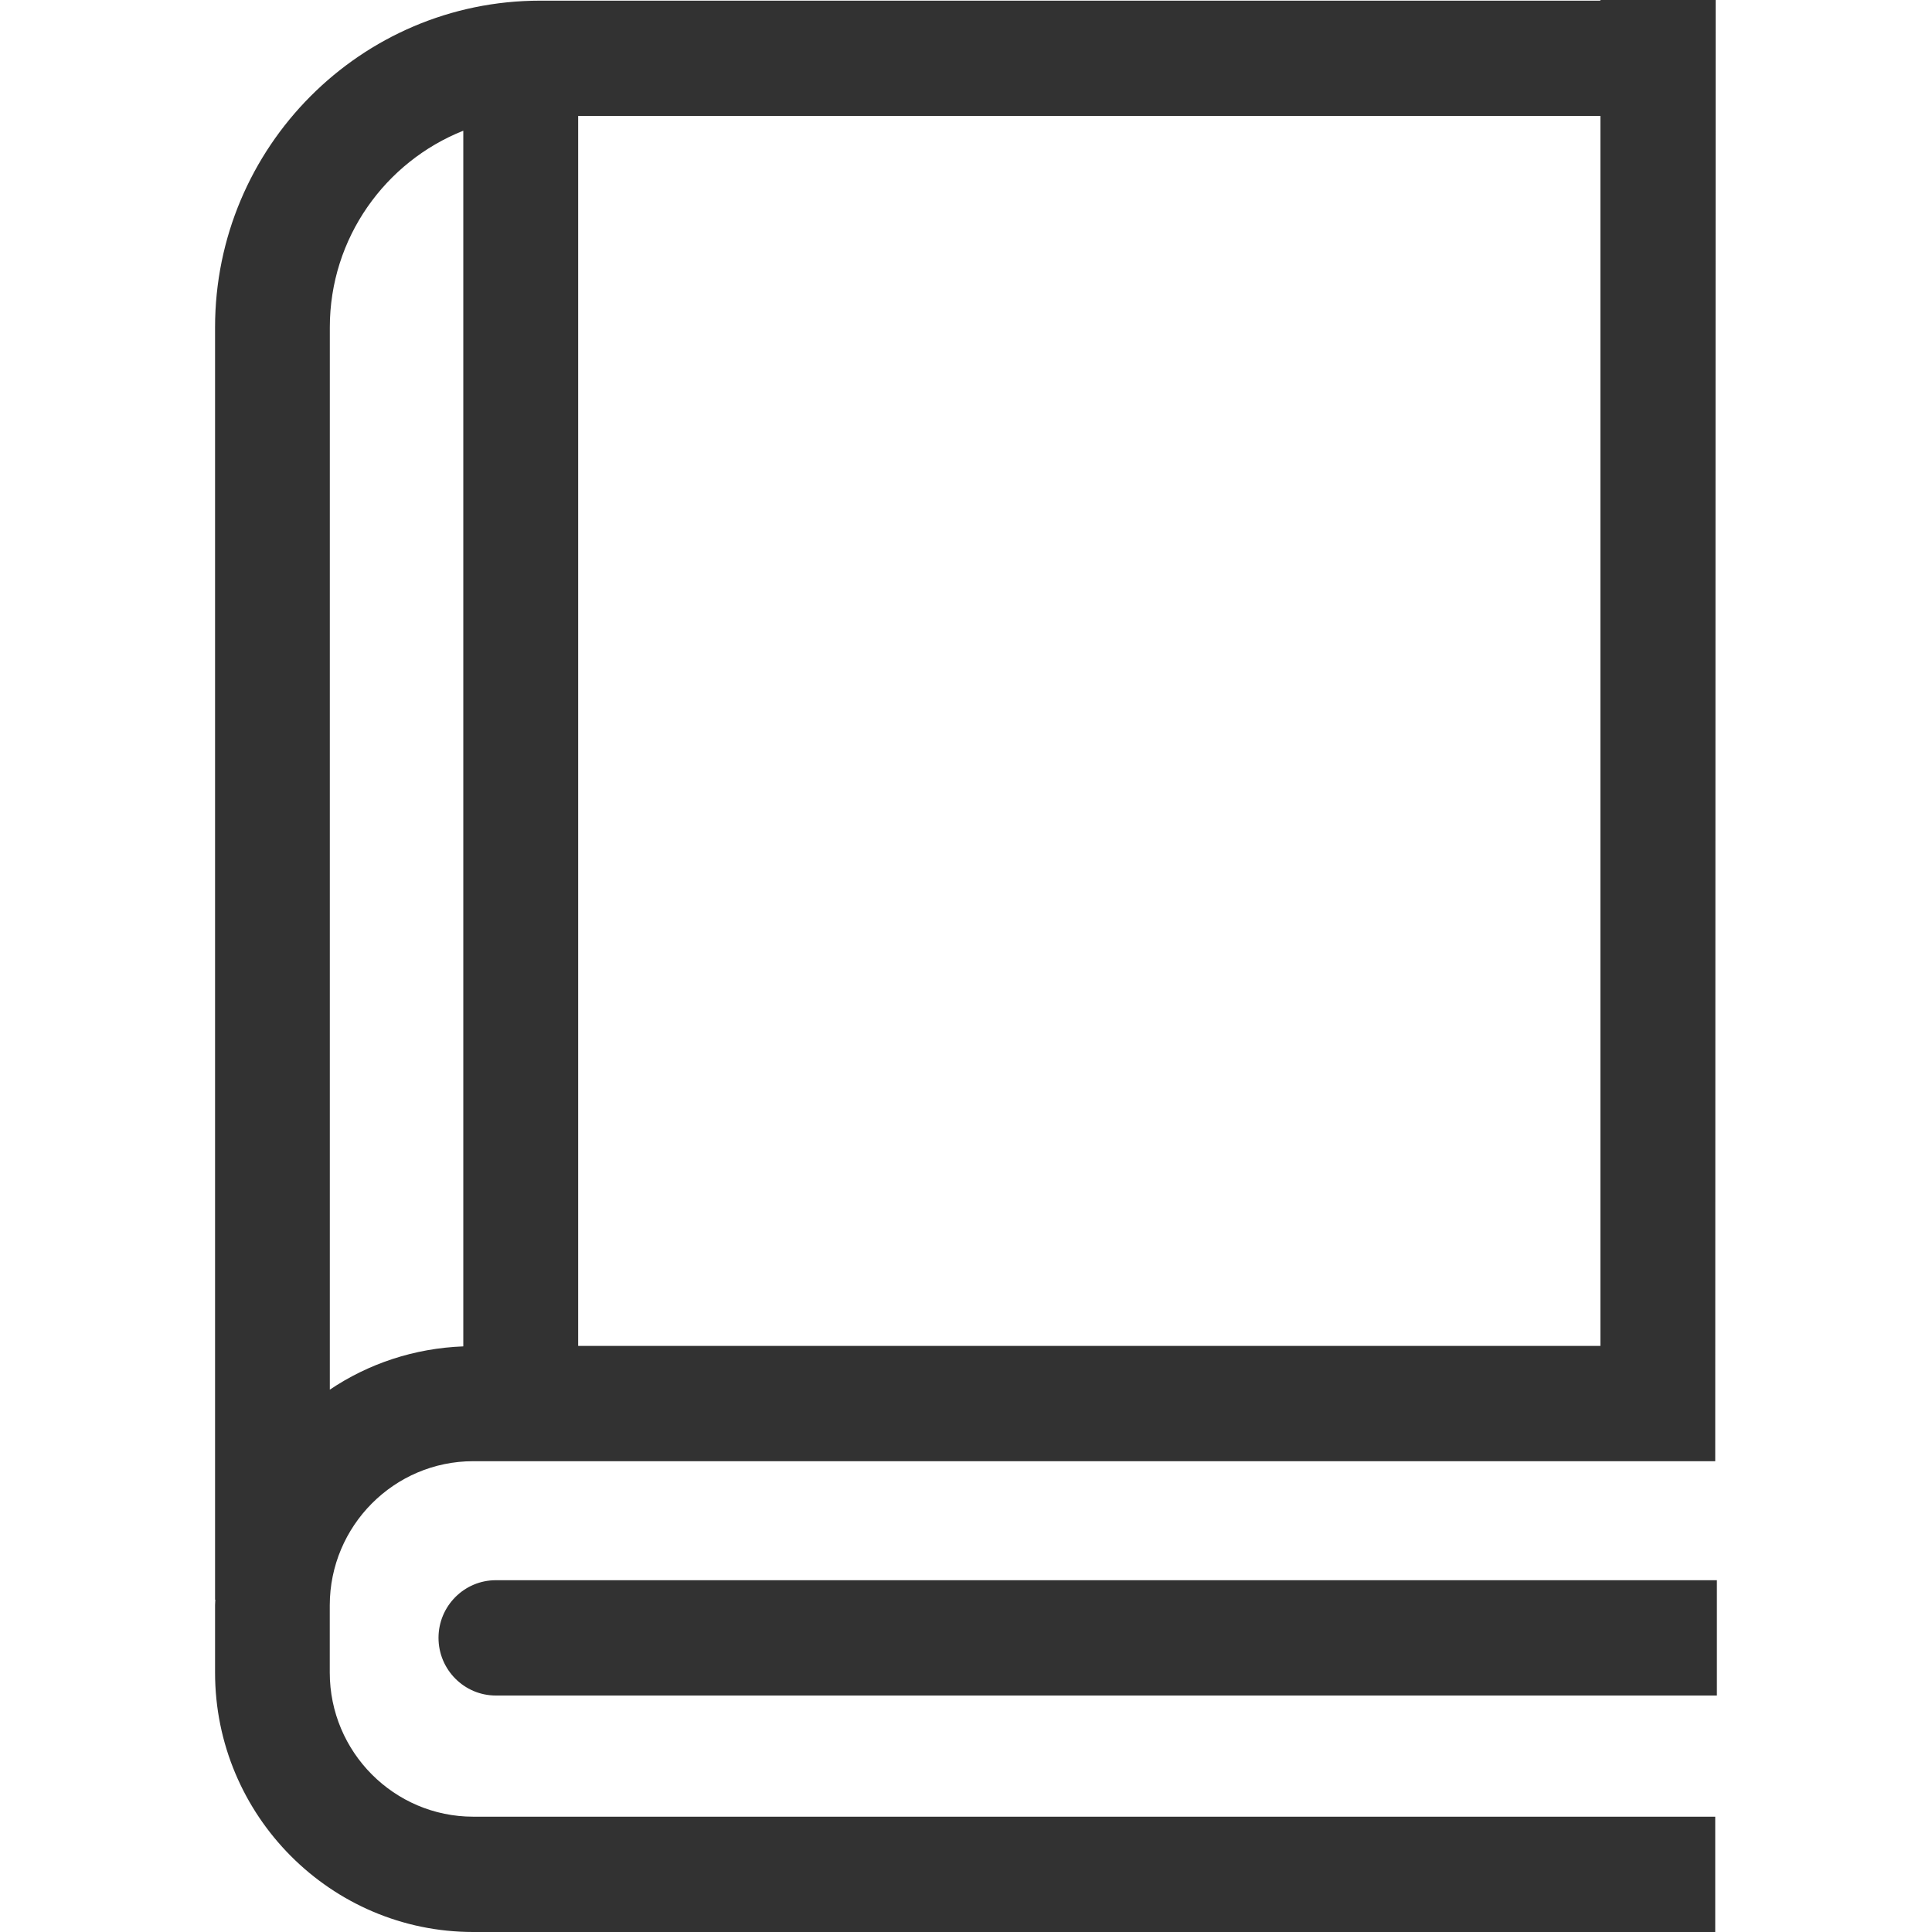
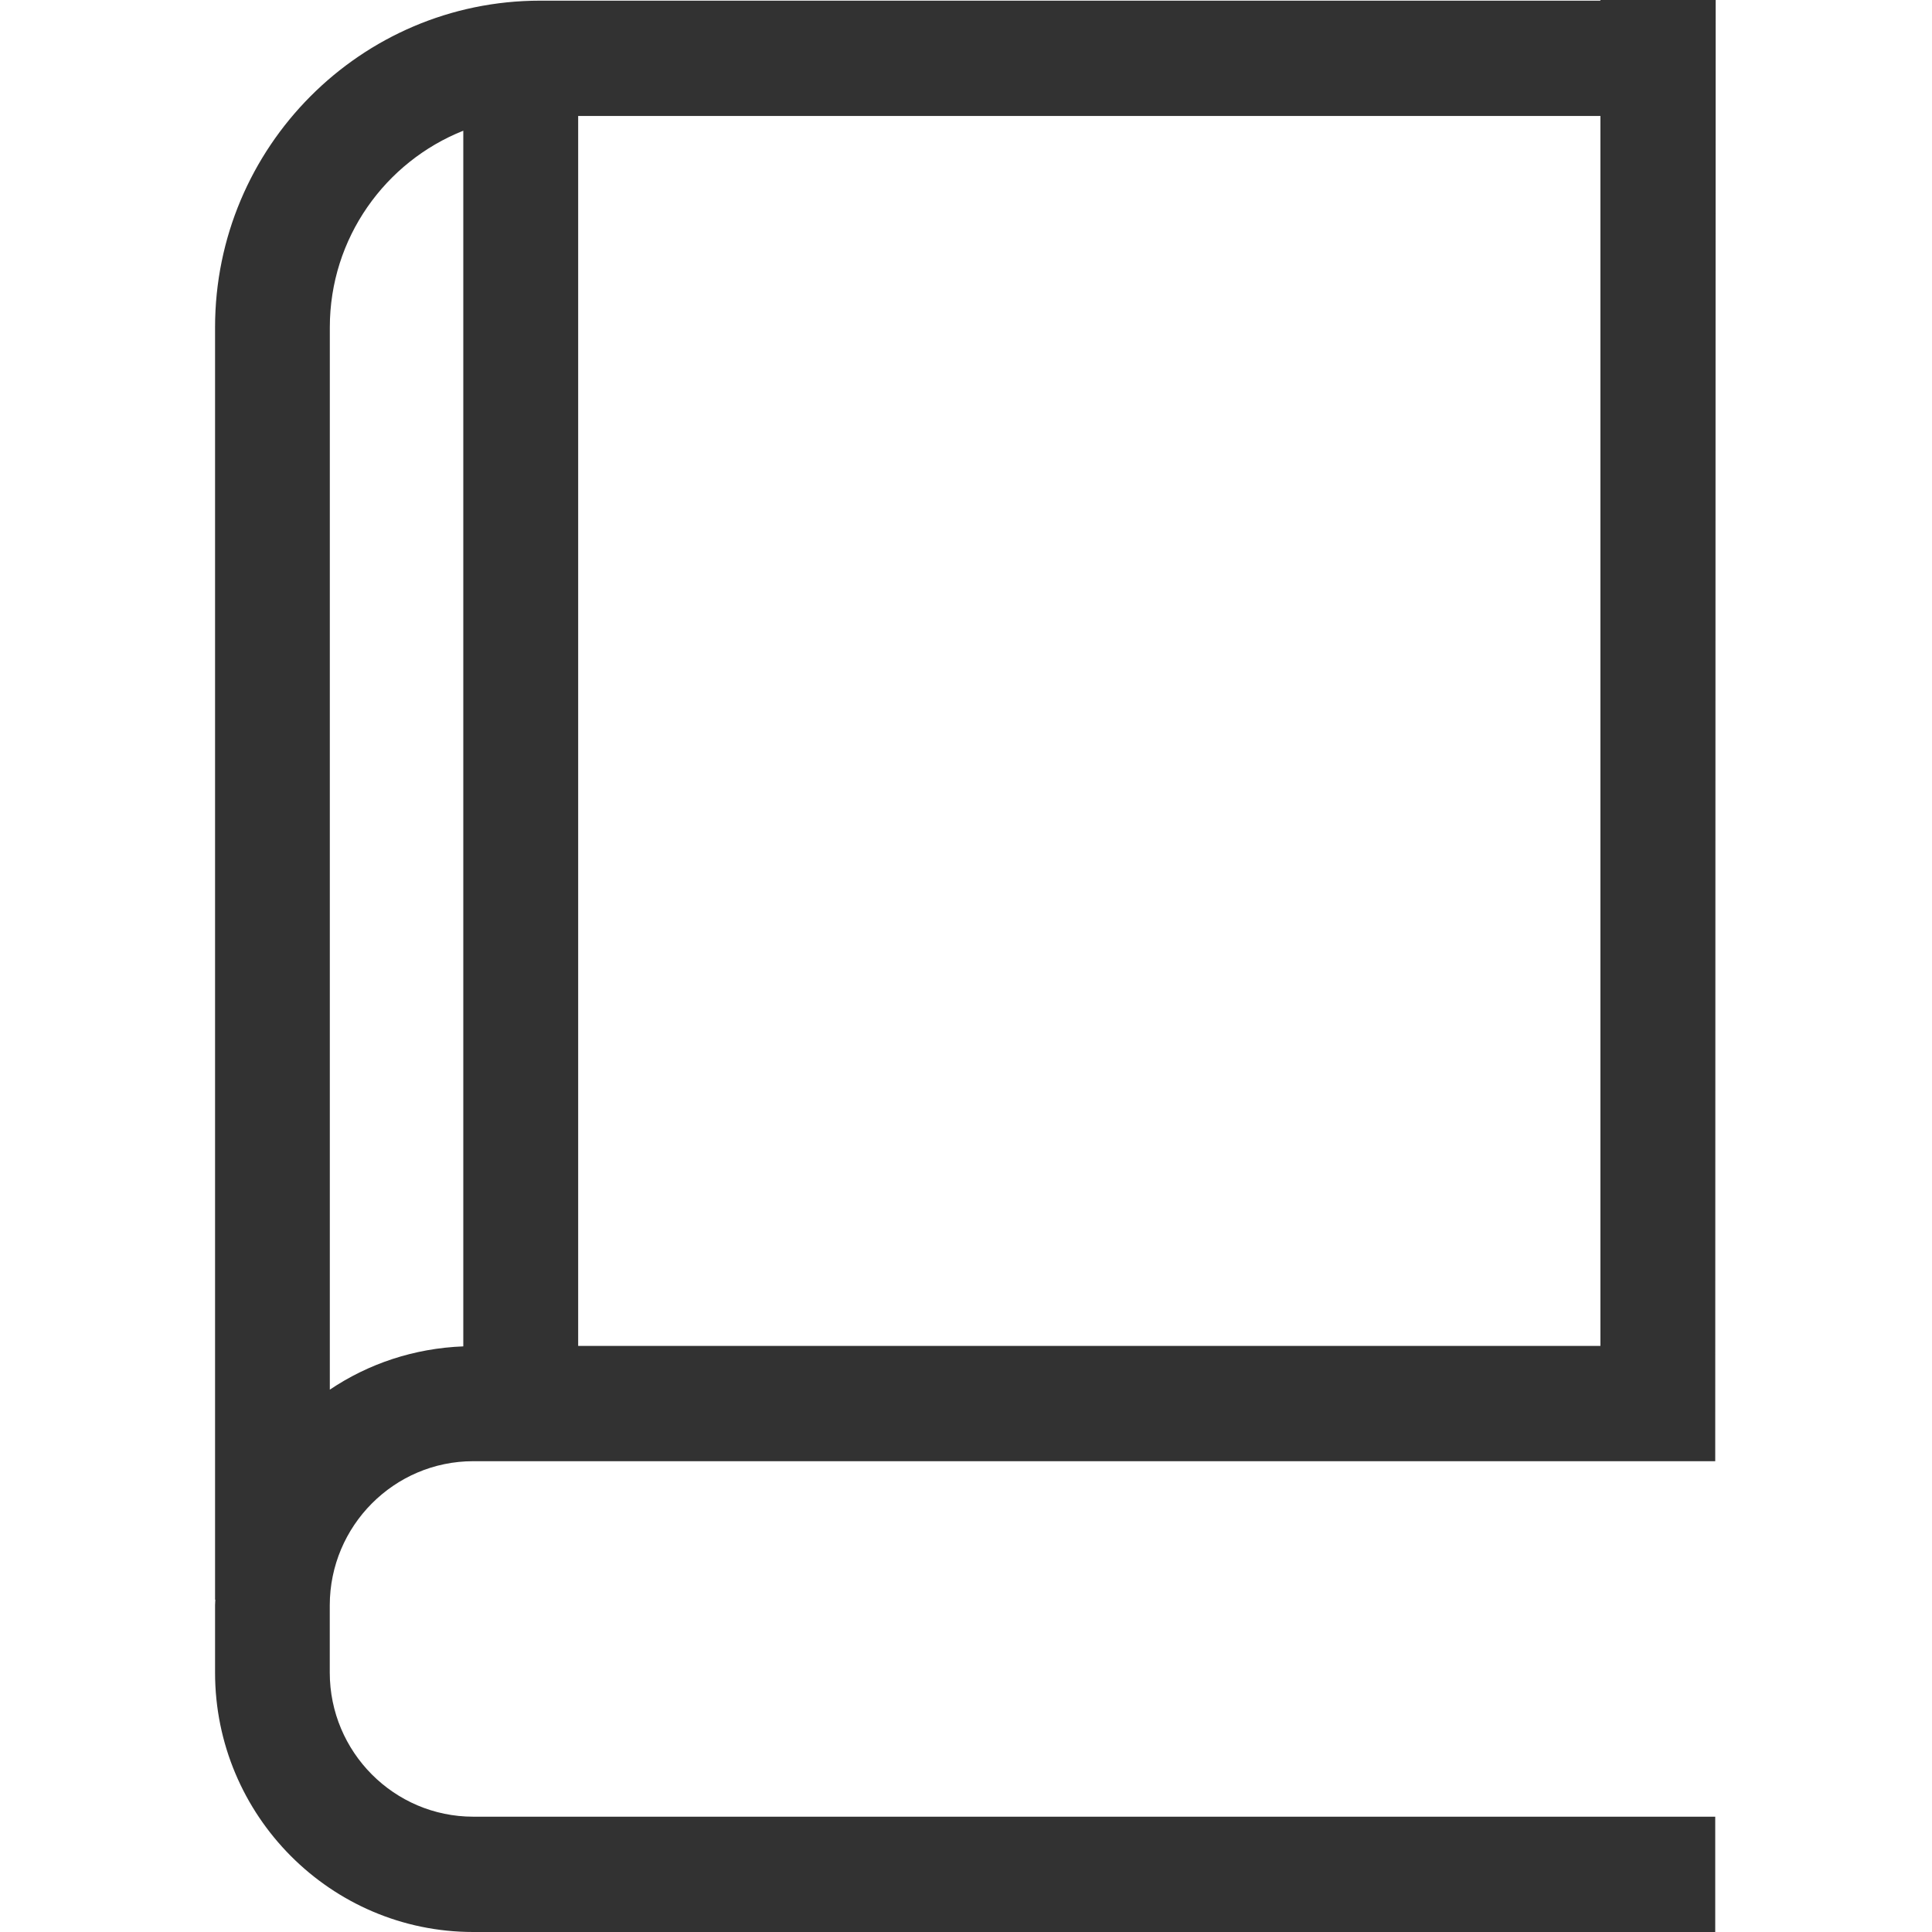
<svg xmlns="http://www.w3.org/2000/svg" version="1.1" id="Layer_1" x="0px" y="0px" width="35px" height="35px" viewBox="0 0 35 35" enable-background="new 0 0 35 35" xml:space="preserve">
  <g>
    <path fill="#323232" d="M8.573,26.471h22.5L31.081,0h-2.089v0.012H9.784c-3.248,0-5.888,2.654-5.888,5.918V28.98h0.005   c-0.001,0.034-0.005,0.066-0.005,0.102V30.3c0,2.592,2.098,4.7,4.677,4.7h22.5v-2.089h-22.5c-1.433,0-2.599-1.171-2.599-2.611   v-1.218C5.975,27.642,7.141,26.471,8.573,26.471 M10.474,2.101h18.519v22.281H10.474V2.101z M5.975,5.93   c0-1.617,1.005-3,2.418-3.562v22.023c-0.892,0.034-1.722,0.315-2.418,0.784V5.93z" />
-     <path fill="#323232" d="M8.983,28.627c-0.573,0-1.039,0.468-1.039,1.044c0,0.577,0.466,1.045,1.039,1.045h22.12v-2.089H8.983z" />
  </g>
</svg>